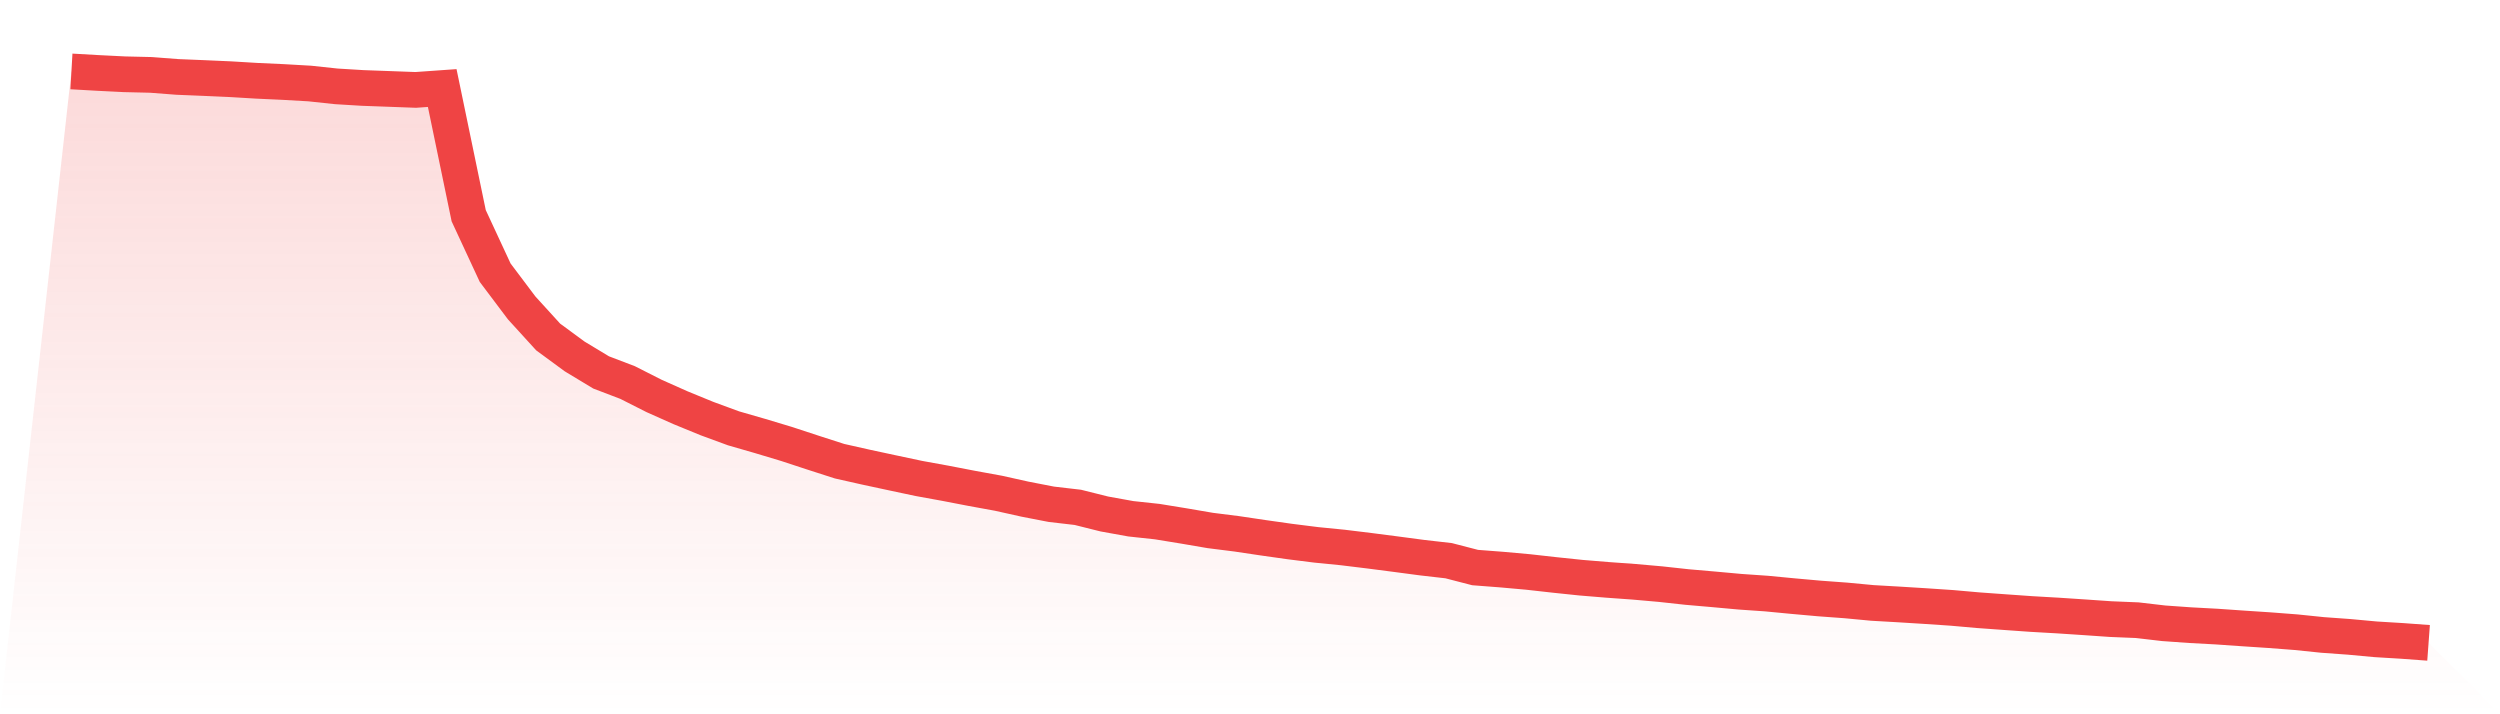
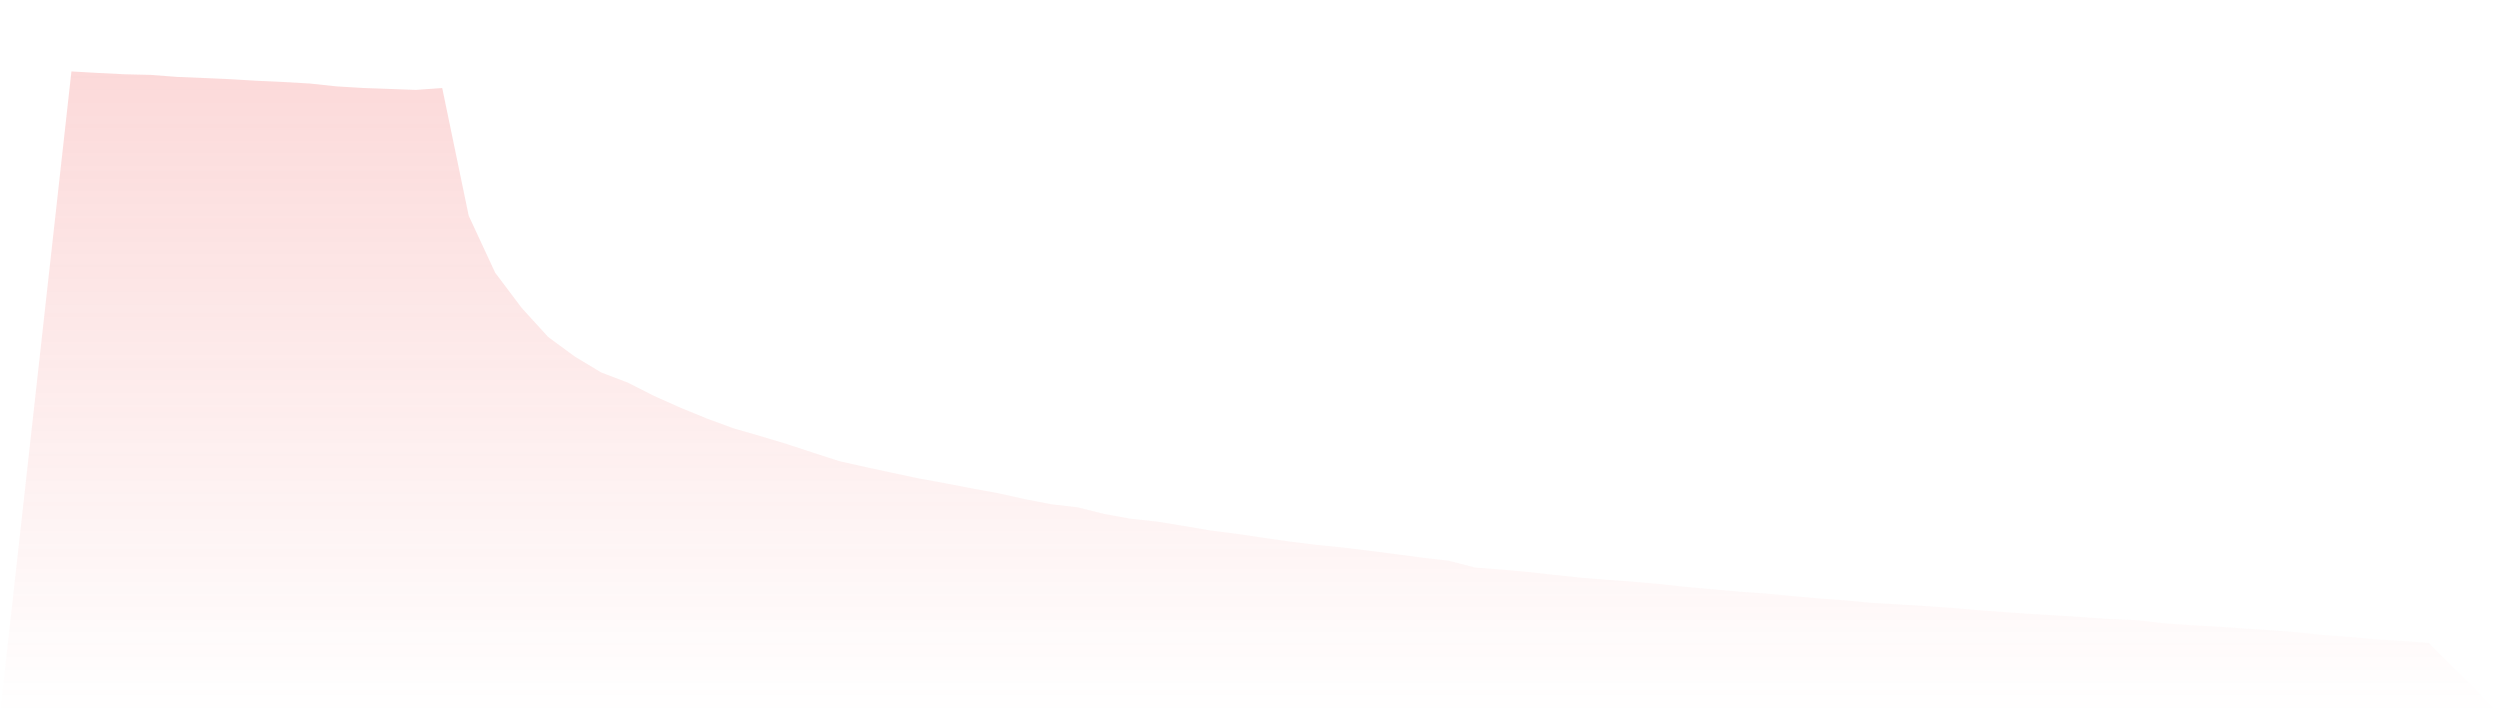
<svg xmlns="http://www.w3.org/2000/svg" viewBox="0 0 140 40">
  <defs>
    <linearGradient id="gradient" x1="0" x2="0" y1="0" y2="1">
      <stop offset="0%" stop-color="#ef4444" stop-opacity="0.2" />
      <stop offset="100%" stop-color="#ef4444" stop-opacity="0" />
    </linearGradient>
  </defs>
  <path d="M4,4 L4,4 L5.483,4.085 L6.966,4.159 L8.449,4.194 L9.933,4.308 L11.416,4.369 L12.899,4.435 L14.382,4.524 L15.865,4.592 L17.348,4.677 L18.831,4.836 L20.315,4.926 L21.798,4.98 L23.281,5.035 L24.764,4.93 L26.247,12.08 L27.73,15.272 L29.213,17.242 L30.697,18.871 L32.18,19.961 L33.663,20.856 L35.146,21.422 L36.629,22.173 L38.112,22.834 L39.596,23.442 L41.079,23.987 L42.562,24.415 L44.045,24.861 L45.528,25.348 L47.011,25.826 L48.494,26.16 L49.978,26.479 L51.461,26.794 L52.944,27.064 L54.427,27.35 L55.91,27.621 L57.393,27.951 L58.876,28.239 L60.36,28.412 L61.843,28.783 L63.326,29.051 L64.809,29.211 L66.292,29.453 L67.775,29.707 L69.258,29.894 L70.742,30.115 L72.225,30.325 L73.708,30.512 L75.191,30.659 L76.674,30.84 L78.157,31.032 L79.64,31.229 L81.124,31.399 L82.607,31.783 L84.09,31.897 L85.573,32.03 L87.056,32.196 L88.539,32.351 L90.022,32.473 L91.506,32.58 L92.989,32.711 L94.472,32.873 L95.955,33.002 L97.438,33.137 L98.921,33.24 L100.404,33.382 L101.888,33.515 L103.371,33.624 L104.854,33.764 L106.337,33.849 L107.82,33.941 L109.303,34.041 L110.787,34.172 L112.27,34.279 L113.753,34.384 L115.236,34.469 L116.719,34.567 L118.202,34.67 L119.685,34.731 L121.169,34.904 L122.652,35.009 L124.135,35.089 L125.618,35.192 L127.101,35.29 L128.584,35.404 L130.067,35.557 L131.551,35.664 L133.034,35.801 L134.517,35.891 L136,36 L140,40 L0,40 z" fill="url(#gradient)" />
-   <path d="M4,4 L4,4 L5.483,4.085 L6.966,4.159 L8.449,4.194 L9.933,4.308 L11.416,4.369 L12.899,4.435 L14.382,4.524 L15.865,4.592 L17.348,4.677 L18.831,4.836 L20.315,4.926 L21.798,4.98 L23.281,5.035 L24.764,4.93 L26.247,12.08 L27.73,15.272 L29.213,17.242 L30.697,18.871 L32.18,19.961 L33.663,20.856 L35.146,21.422 L36.629,22.173 L38.112,22.834 L39.596,23.442 L41.079,23.987 L42.562,24.415 L44.045,24.861 L45.528,25.348 L47.011,25.826 L48.494,26.16 L49.978,26.479 L51.461,26.794 L52.944,27.064 L54.427,27.35 L55.91,27.621 L57.393,27.951 L58.876,28.239 L60.36,28.412 L61.843,28.783 L63.326,29.051 L64.809,29.211 L66.292,29.453 L67.775,29.707 L69.258,29.894 L70.742,30.115 L72.225,30.325 L73.708,30.512 L75.191,30.659 L76.674,30.84 L78.157,31.032 L79.64,31.229 L81.124,31.399 L82.607,31.783 L84.09,31.897 L85.573,32.03 L87.056,32.196 L88.539,32.351 L90.022,32.473 L91.506,32.58 L92.989,32.711 L94.472,32.873 L95.955,33.002 L97.438,33.137 L98.921,33.24 L100.404,33.382 L101.888,33.515 L103.371,33.624 L104.854,33.764 L106.337,33.849 L107.82,33.941 L109.303,34.041 L110.787,34.172 L112.27,34.279 L113.753,34.384 L115.236,34.469 L116.719,34.567 L118.202,34.67 L119.685,34.731 L121.169,34.904 L122.652,35.009 L124.135,35.089 L125.618,35.192 L127.101,35.29 L128.584,35.404 L130.067,35.557 L131.551,35.664 L133.034,35.801 L134.517,35.891 L136,36" fill="none" stroke="#ef4444" stroke-width="2" />
</svg>